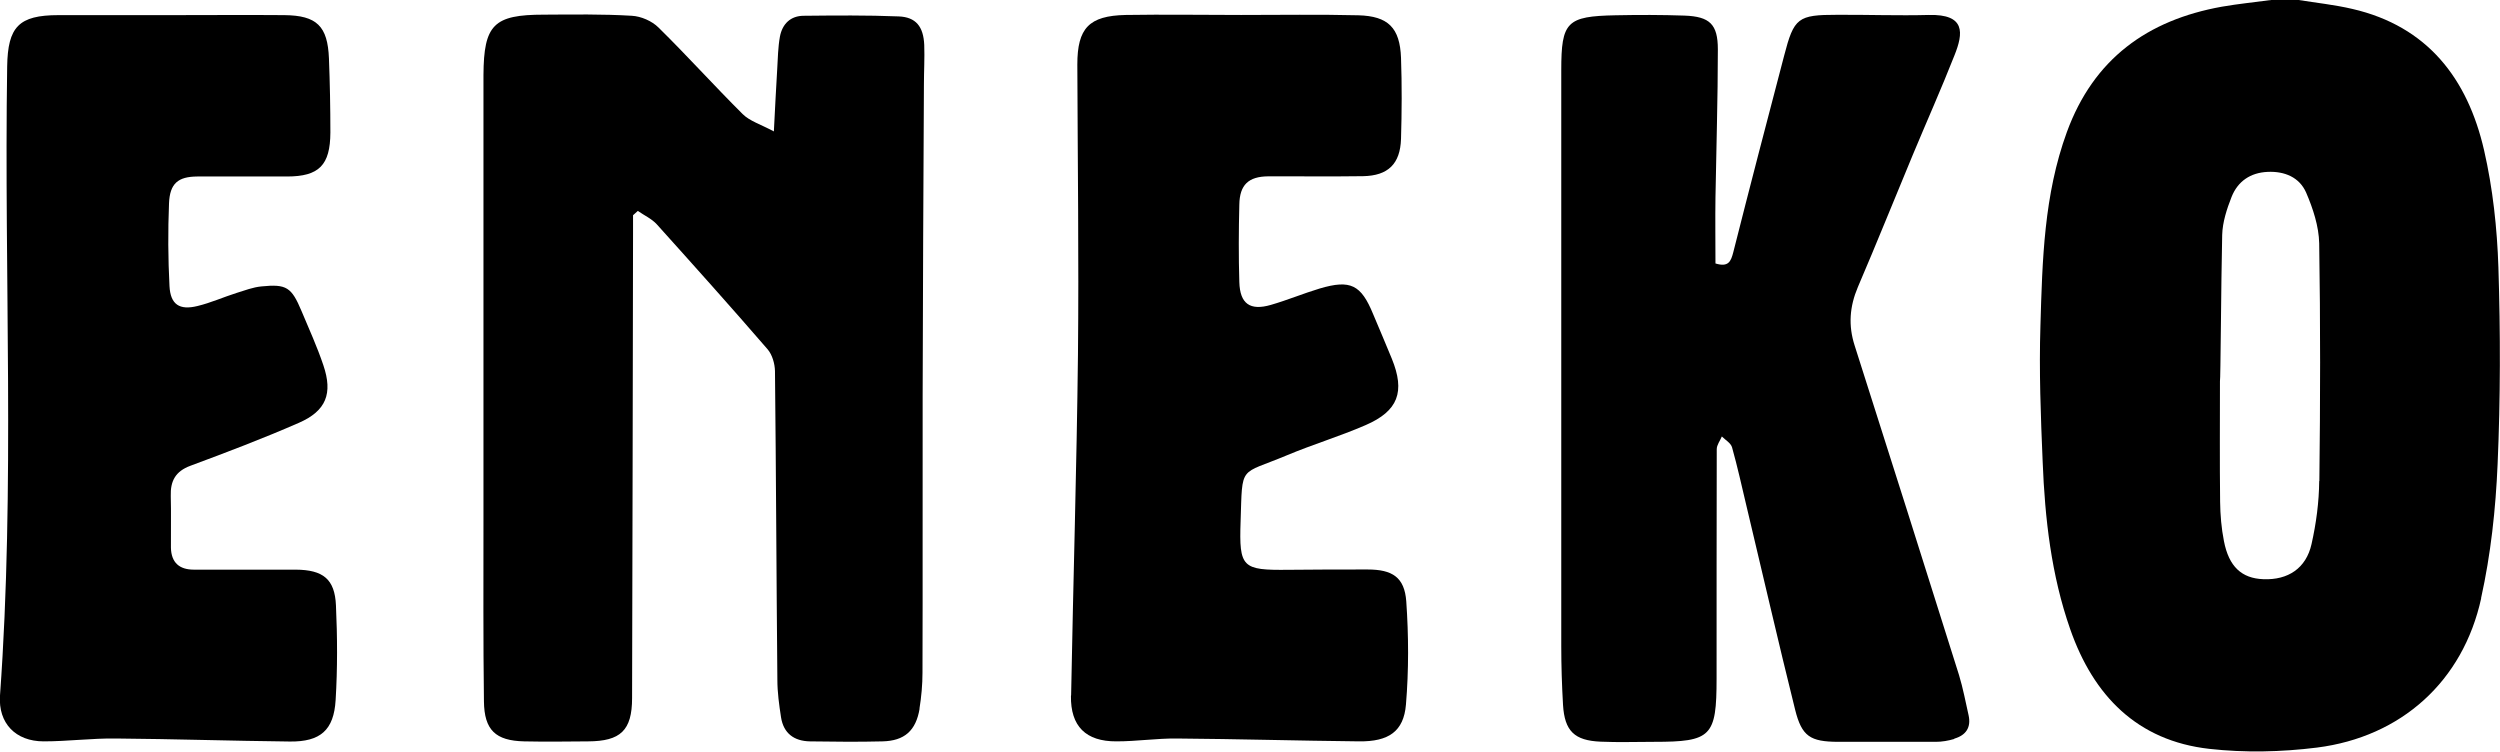
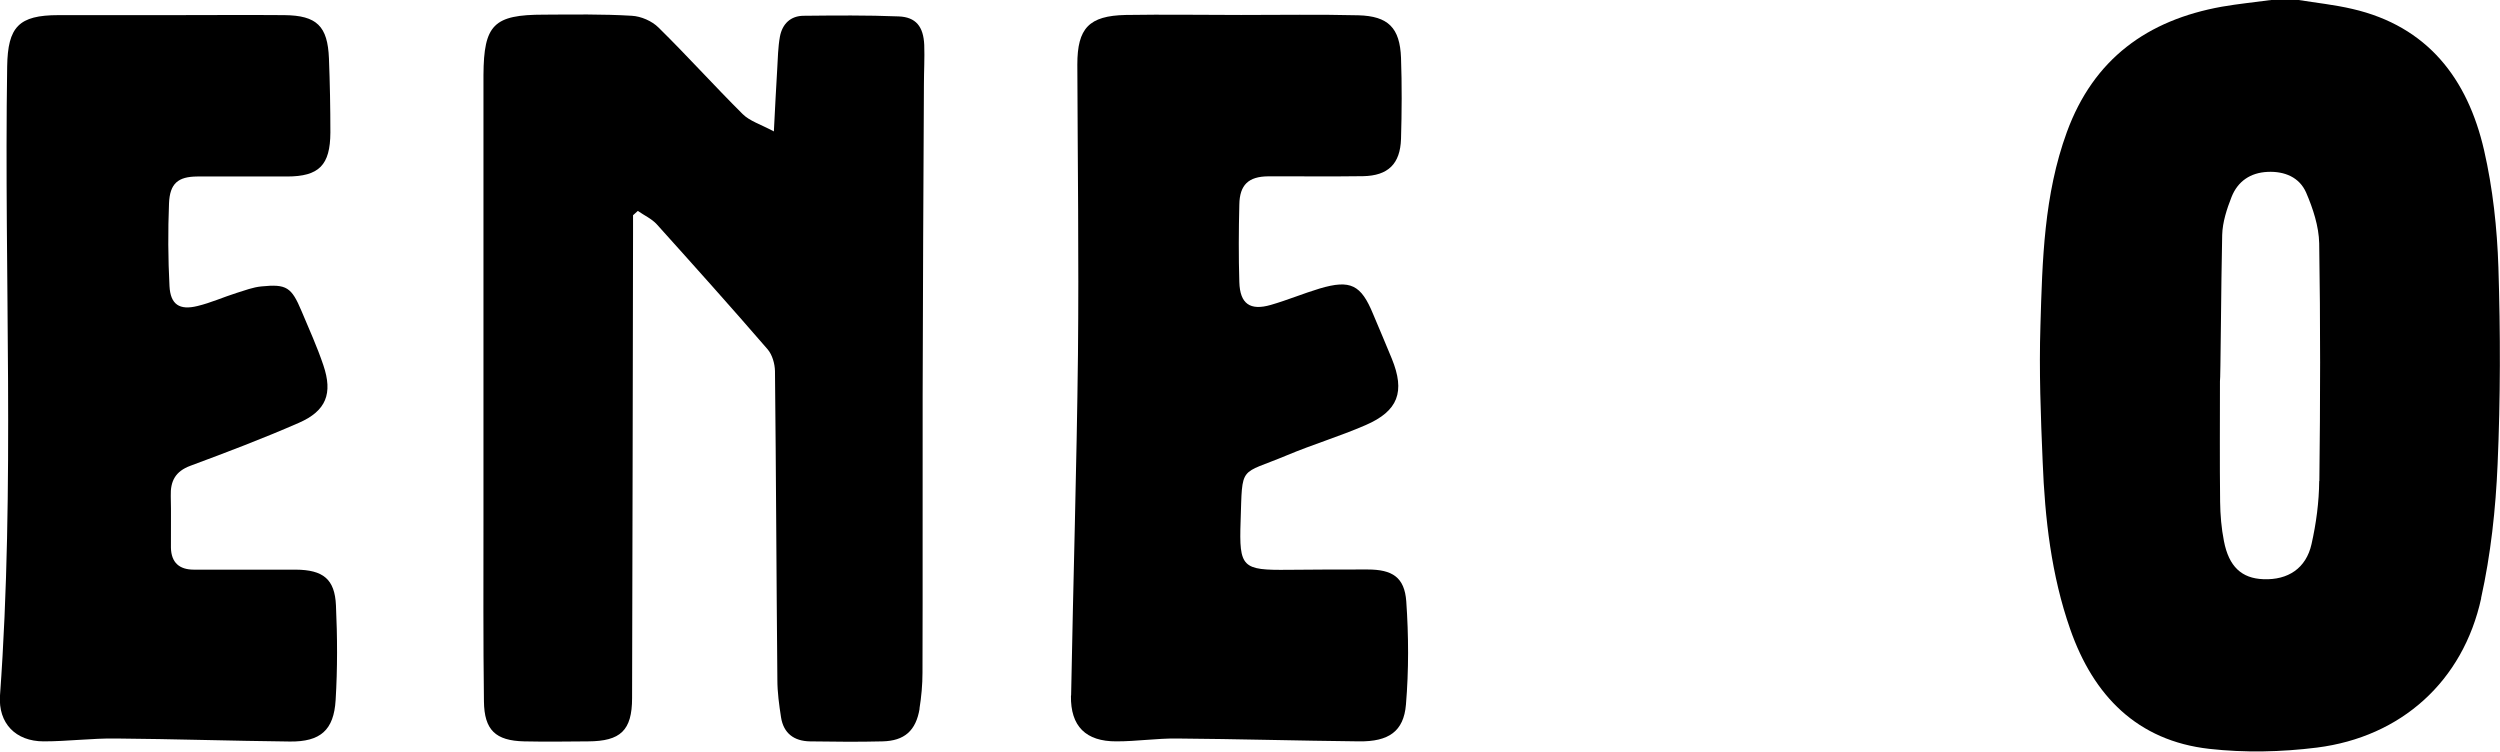
<svg xmlns="http://www.w3.org/2000/svg" id="Capa_2" data-name="Capa 2" viewBox="0 0 156.94 47.18">
  <g id="Capa_1-2" data-name="Capa 1">
    <g>
-       <path d="M155.75,37.56c.61-2.75.92-5.6,1.04-8.43.18-4.11.18-8.23.05-12.34-.08-2.46-.35-4.96-.9-7.36-1.03-4.48-3.54-7.78-8.27-8.87-1.11-.26-2.25-.38-3.37-.56h-1.73c-1.03.14-2.06.24-3.09.42-4.68.84-8.05,3.28-9.73,7.87-1.44,3.94-1.54,8.05-1.66,12.15-.09,2.84.02,5.7.14,8.54.14,3.57.54,7.12,1.73,10.52,1.46,4.18,4.21,7,8.73,7.51,2.22.25,4.53.2,6.76-.08,5.29-.67,9.17-4.16,10.31-9.38ZM145.59,30.2c-.01,1.32-.19,2.66-.48,3.95-.34,1.53-1.48,2.27-3.02,2.21-1.37-.05-2.17-.79-2.48-2.39-.16-.81-.23-1.64-.24-2.47-.03-2.52-.01-5.05-.01-7.57.04,0,.07-6.12.14-9.18.02-.8.29-1.63.59-2.39.39-.98,1.18-1.52,2.26-1.57,1.07-.05,2,.34,2.42,1.3.43,1,.8,2.12.82,3.19.08,4.97.07,9.95.01,14.92Z" />
+       <path d="M155.75,37.56c.61-2.75.92-5.6,1.04-8.43.18-4.11.18-8.23.05-12.34-.08-2.46-.35-4.96-.9-7.36-1.03-4.48-3.54-7.78-8.27-8.87-1.11-.26-2.25-.38-3.37-.56h-1.73c-1.03.14-2.06.24-3.09.42-4.68.84-8.05,3.28-9.73,7.87-1.44,3.94-1.54,8.05-1.66,12.15-.09,2.84.02,5.7.14,8.54.14,3.57.54,7.12,1.73,10.52,1.46,4.18,4.21,7,8.73,7.51,2.22.25,4.53.2,6.76-.08,5.29-.67,9.17-4.16,10.31-9.38ZM145.59,30.2c-.01,1.32-.19,2.66-.48,3.95-.34,1.53-1.48,2.27-3.02,2.21-1.37-.05-2.17-.79-2.48-2.39-.16-.81-.23-1.64-.24-2.47-.03-2.52-.01-5.05-.01-7.57.04,0,.07-6.12.14-9.18.02-.8.29-1.63.59-2.39.39-.98,1.18-1.52,2.26-1.57,1.07-.05,2,.34,2.42,1.3.43,1,.8,2.12.82,3.19.08,4.97.07,9.95.01,14.92" />
      <path d="M57.72,44.49c.12-.74.19-1.51.19-2.26.02-5.81,0-11.62.01-17.43.01-6.5.05-12.99.08-19.49,0-.83.05-1.66.02-2.49-.05-1.15-.52-1.75-1.61-1.79-1.98-.08-3.97-.06-5.95-.04-.83,0-1.35.51-1.5,1.31-.12.67-.13,1.36-.17,2.04-.07,1.17-.13,2.34-.21,3.91-.84-.45-1.52-.65-1.96-1.09-1.79-1.78-3.48-3.66-5.28-5.43-.41-.41-1.1-.71-1.68-.74-1.84-.11-3.68-.08-5.52-.07-3.15,0-3.77.63-3.79,3.79,0,.07,0,.14,0,.22,0,9.24,0,18.48,0,27.73,0,3.79-.02,7.58.03,11.37.02,1.8.73,2.47,2.53,2.51,1.33.03,2.67.01,4.01,0,2.03-.01,2.76-.68,2.76-2.72.03-9.71.04-19.42.06-29.13,0-.39,0-.79,0-1.18l.3-.27c.4.28.87.49,1.19.84,2.34,2.6,4.67,5.2,6.96,7.85.29.34.45.9.46,1.36.07,6.46.09,12.92.15,19.38,0,.79.11,1.58.23,2.36.16,1.01.82,1.49,1.81,1.51,1.52.02,3.03.04,4.55,0,1.39-.03,2.11-.67,2.34-2.06Z" />
-       <path d="M122.68,46.37c.73-.21,1.07-.7.9-1.47-.19-.84-.35-1.7-.6-2.52-2.17-6.9-4.35-13.79-6.55-20.68-.41-1.27-.32-2.45.2-3.68,1.18-2.75,2.29-5.52,3.44-8.28.87-2.09,1.8-4.17,2.63-6.28.55-1.38.7-2.58-1.62-2.52-1.91.05-3.83-.02-5.74-.01-2.48,0-2.72.18-3.34,2.57-1.08,4.11-2.15,8.22-3.19,12.33-.15.58-.3.96-1.12.71,0-1.41-.02-2.78,0-4.14.05-3.1.15-6.2.15-9.3,0-1.58-.51-2.06-2.09-2.12-1.44-.05-2.89-.05-4.33-.02-3.07.06-3.41.41-3.41,3.45,0,12.05,0,24.11,0,36.16,0,1.23.04,2.45.11,3.68.1,1.64.71,2.24,2.36,2.31,1.12.05,2.24.01,3.36.01,3.59,0,3.92-.33,3.92-3.97,0-4.8,0-9.6.01-14.4,0-.27.21-.53.32-.8.22.22.56.41.64.68.34,1.21.61,2.44.9,3.66,1.02,4.27,2,8.55,3.06,12.81.42,1.69.96,2.01,2.69,2.02,2.05,0,4.09,0,6.14,0,.39,0,.79-.07,1.16-.18Z" />
      <path d="M67.23,43.68c-.03,1.91.93,2.87,2.86,2.86,1.26,0,2.51-.19,3.77-.18,3.82.03,7.64.14,11.46.18,1.85.02,2.8-.62,2.94-2.31.18-2.15.17-4.33.02-6.48-.11-1.51-.87-2-2.43-2-1.66,0-3.32,0-4.98.02-2.89.03-3.09-.13-2.99-3.04.12-3.61-.11-2.88,2.91-4.15,1.62-.68,3.32-1.19,4.93-1.89,2.06-.89,2.5-2.1,1.65-4.18-.38-.93-.78-1.86-1.17-2.79-.76-1.85-1.42-2.18-3.35-1.61-1.03.31-2.03.73-3.07,1.03-1.31.38-1.94-.07-1.98-1.43-.05-1.62-.04-3.25,0-4.87.02-1.24.58-1.76,1.81-1.77,1.99-.01,3.97.02,5.96-.01,1.57-.03,2.33-.77,2.38-2.34.05-1.69.06-3.39,0-5.09-.07-1.88-.8-2.62-2.68-2.67-2.45-.06-4.91-.02-7.36-.02h0c-2.42,0-4.84-.04-7.25,0-2.3.05-3.03.83-3.03,3.11.02,6.06.1,12.13.04,18.19-.08,7.14-.3,14.27-.43,21.41Z" />
      <path d="M2.75,46.54c1.51,0,3.02-.2,4.53-.18,3.64.03,7.28.15,10.92.19,1.91.02,2.76-.71,2.87-2.61.12-1.97.11-3.96.02-5.93-.07-1.66-.81-2.24-2.53-2.25-2.13,0-4.26,0-6.39,0-.91,0-1.42-.44-1.44-1.38-.01-1.08.02-2.16-.01-3.24-.03-.94.29-1.55,1.23-1.9,2.29-.85,4.58-1.72,6.82-2.7,1.71-.75,2.13-1.84,1.53-3.61-.39-1.16-.9-2.28-1.37-3.4-.63-1.5-.94-1.71-2.52-1.55-.53.05-1.04.25-1.56.41-.82.26-1.62.62-2.45.82-1.13.28-1.7-.09-1.76-1.25-.09-1.73-.1-3.46-.03-5.19.05-1.26.57-1.68,1.77-1.69,1.88-.01,3.75,0,5.63,0,2.02,0,2.72-.71,2.73-2.76,0-1.55-.03-3.1-.09-4.65-.08-2.03-.76-2.7-2.8-2.72-2.38-.02-4.76,0-7.14,0h0c-2.35,0-4.69,0-7.04,0-2.5,0-3.18.74-3.22,3.22C.25,17.34.95,30.51,0,43.66c-.12,1.74.98,2.88,2.74,2.88Z" />
    </g>
  </g>
</svg>